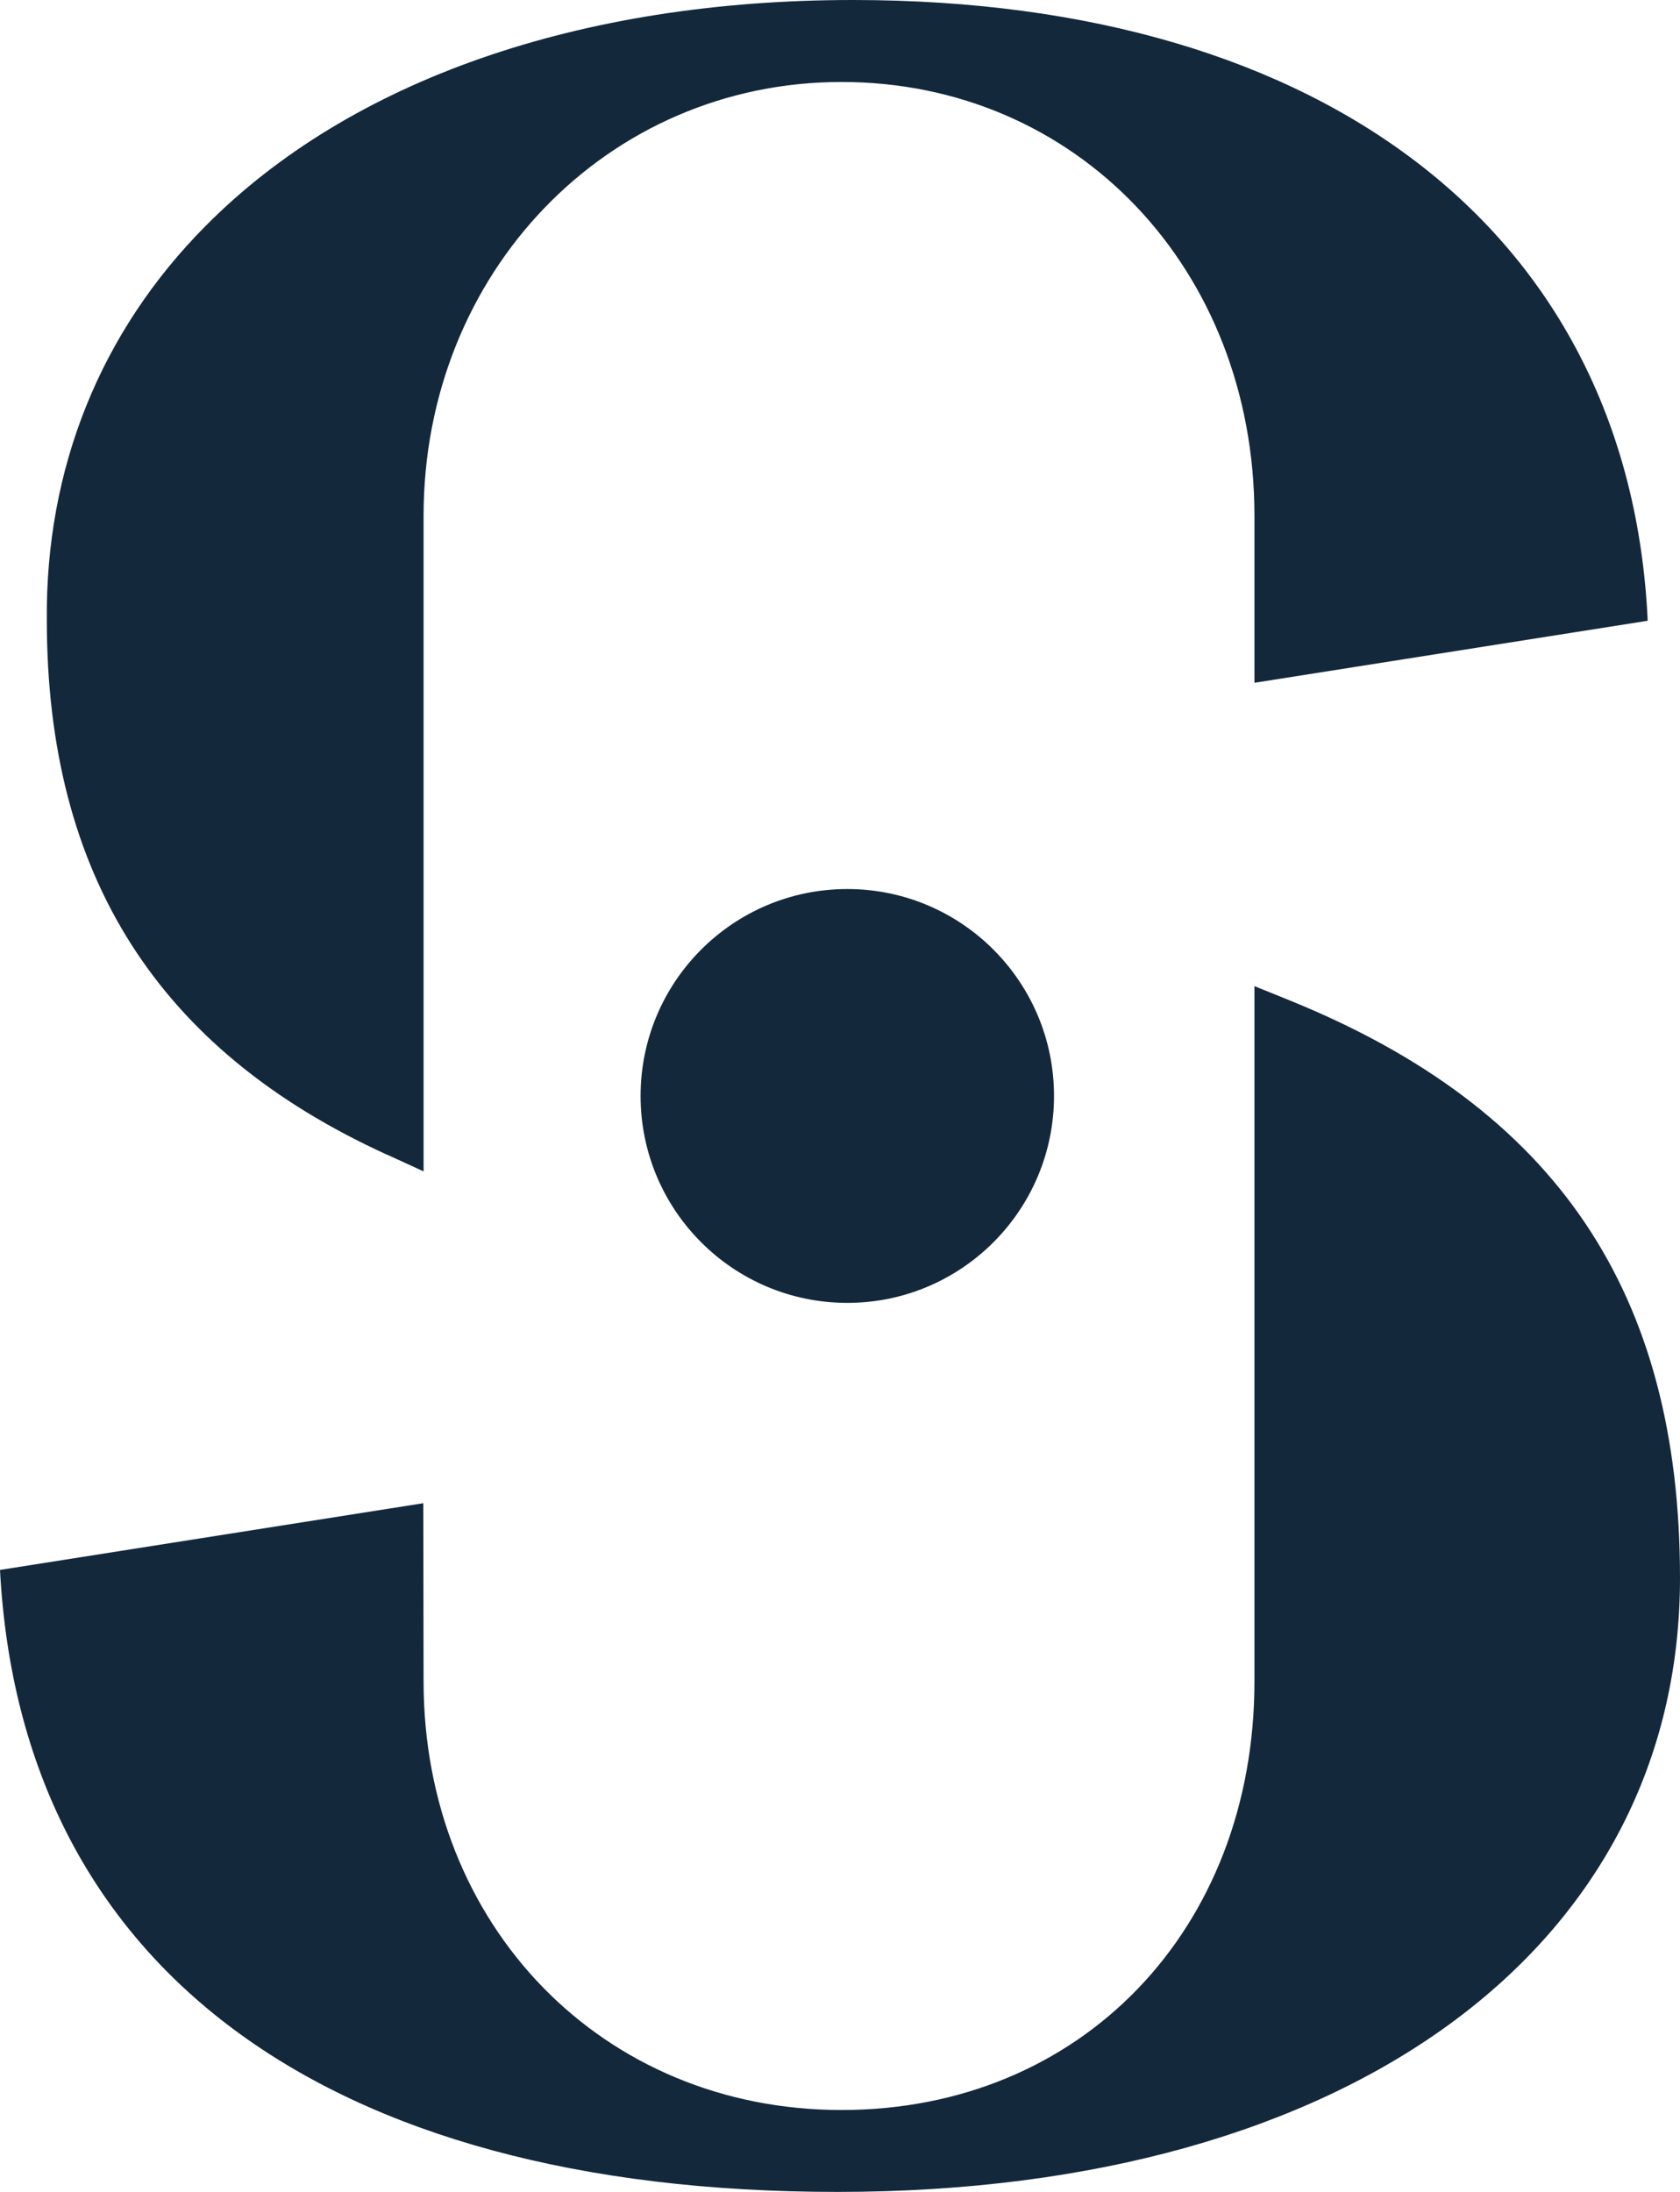
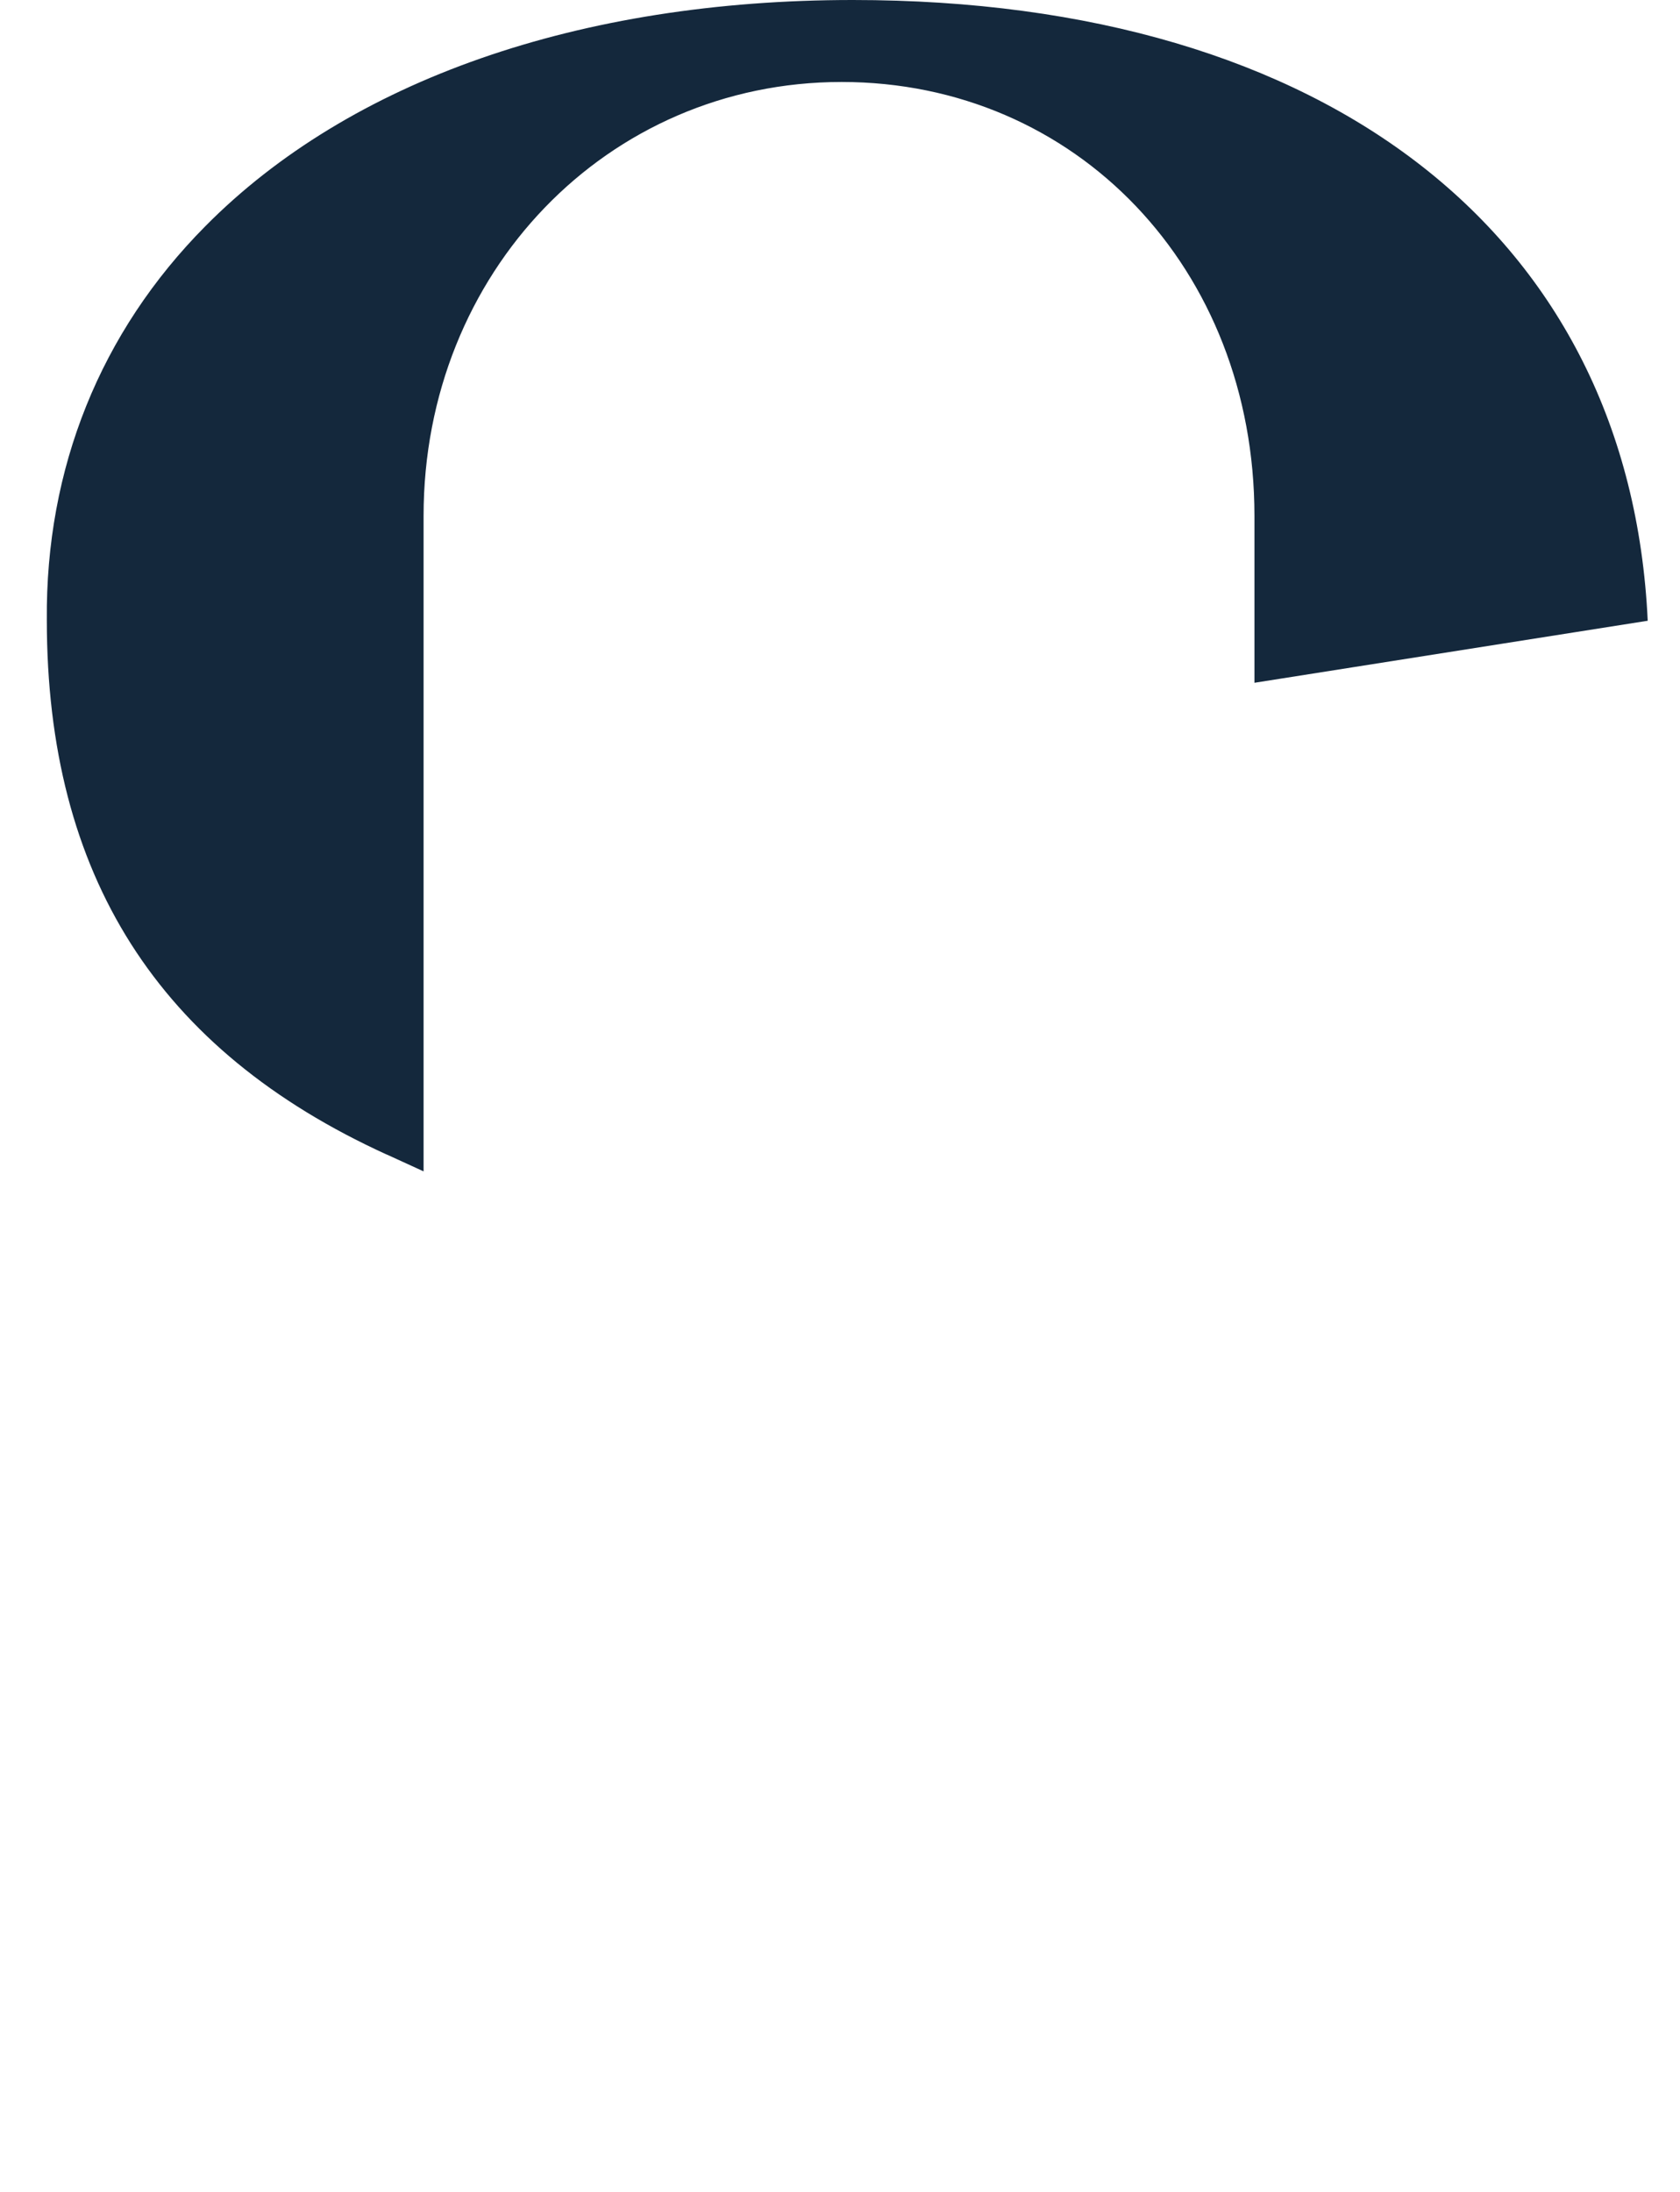
<svg xmlns="http://www.w3.org/2000/svg" width="23" height="30" viewBox="0 0 23 30" fill="none">
  <g clip-path="url(#clip0_3824_67590)">
    <path d="M5.294 15.801L5.799 16.032V7.061C5.799 3.731 8.313 1.122 11.522 1.122C14.731 1.122 17.174 3.675 17.174 7.061V9.345L22.558 8.496C22.313 3.244 18.199 0 11.675 0C7.936 0 4.789 1.098 2.812 3.095C1.374 4.545 0.623 6.411 0.641 8.486C0.641 11.98 2.163 14.374 5.292 15.801H5.294Z" fill="#14283C" />
-     <path d="M17.666 13.696L17.174 13.497V23.011C17.174 26.412 14.797 28.879 11.522 28.879C8.247 28.879 5.799 26.356 5.799 23.011L5.795 20.574L0 21.487C0.286 26.902 4.42 30 11.465 30C18.509 30 23 26.623 23 21.598C23 17.686 21.305 15.175 17.666 13.696Z" fill="#14283C" />
-     <path d="M11.6 17.832C13.162 17.832 14.43 16.564 14.43 15C14.43 13.436 13.162 12.168 11.6 12.168C10.037 12.168 8.77 13.436 8.77 15C8.77 16.564 10.037 17.832 11.6 17.832Z" fill="#14283C" />
  </g>
  <defs>
    <clipPath id="clip0_3824_67590">
      <rect width="23" height="30" fill="white" />
    </clipPath>
  </defs>
</svg>